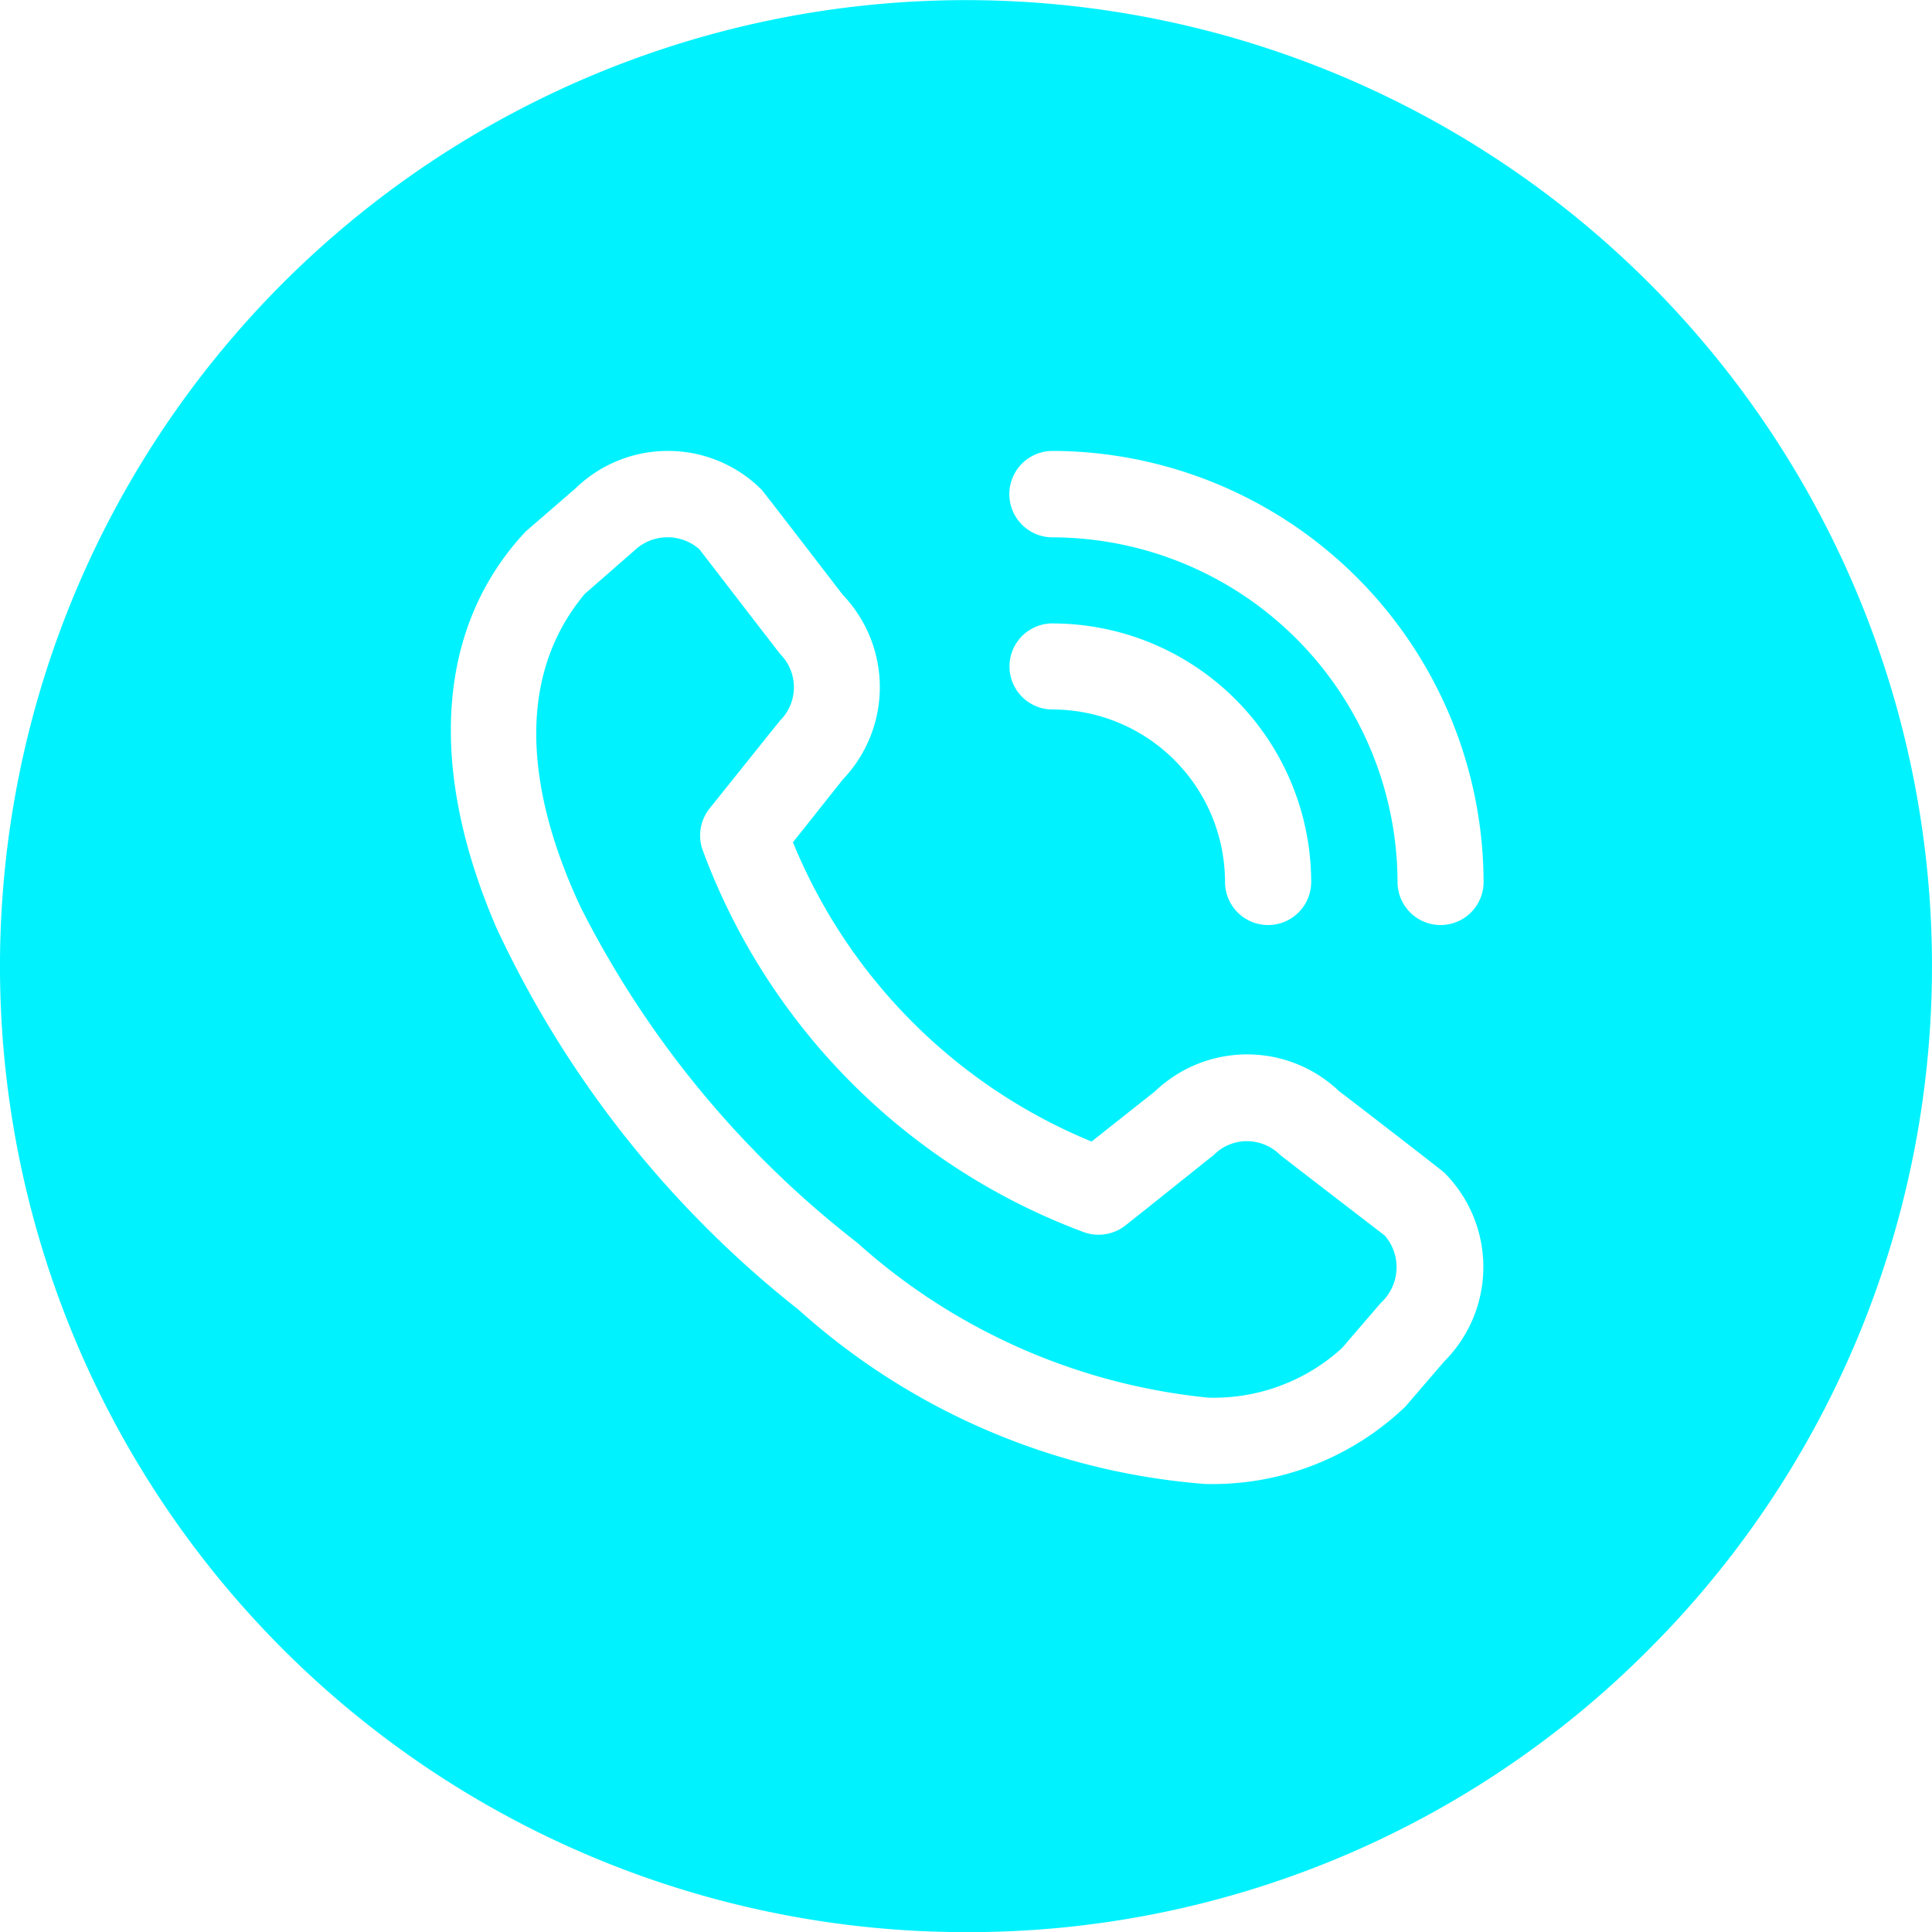
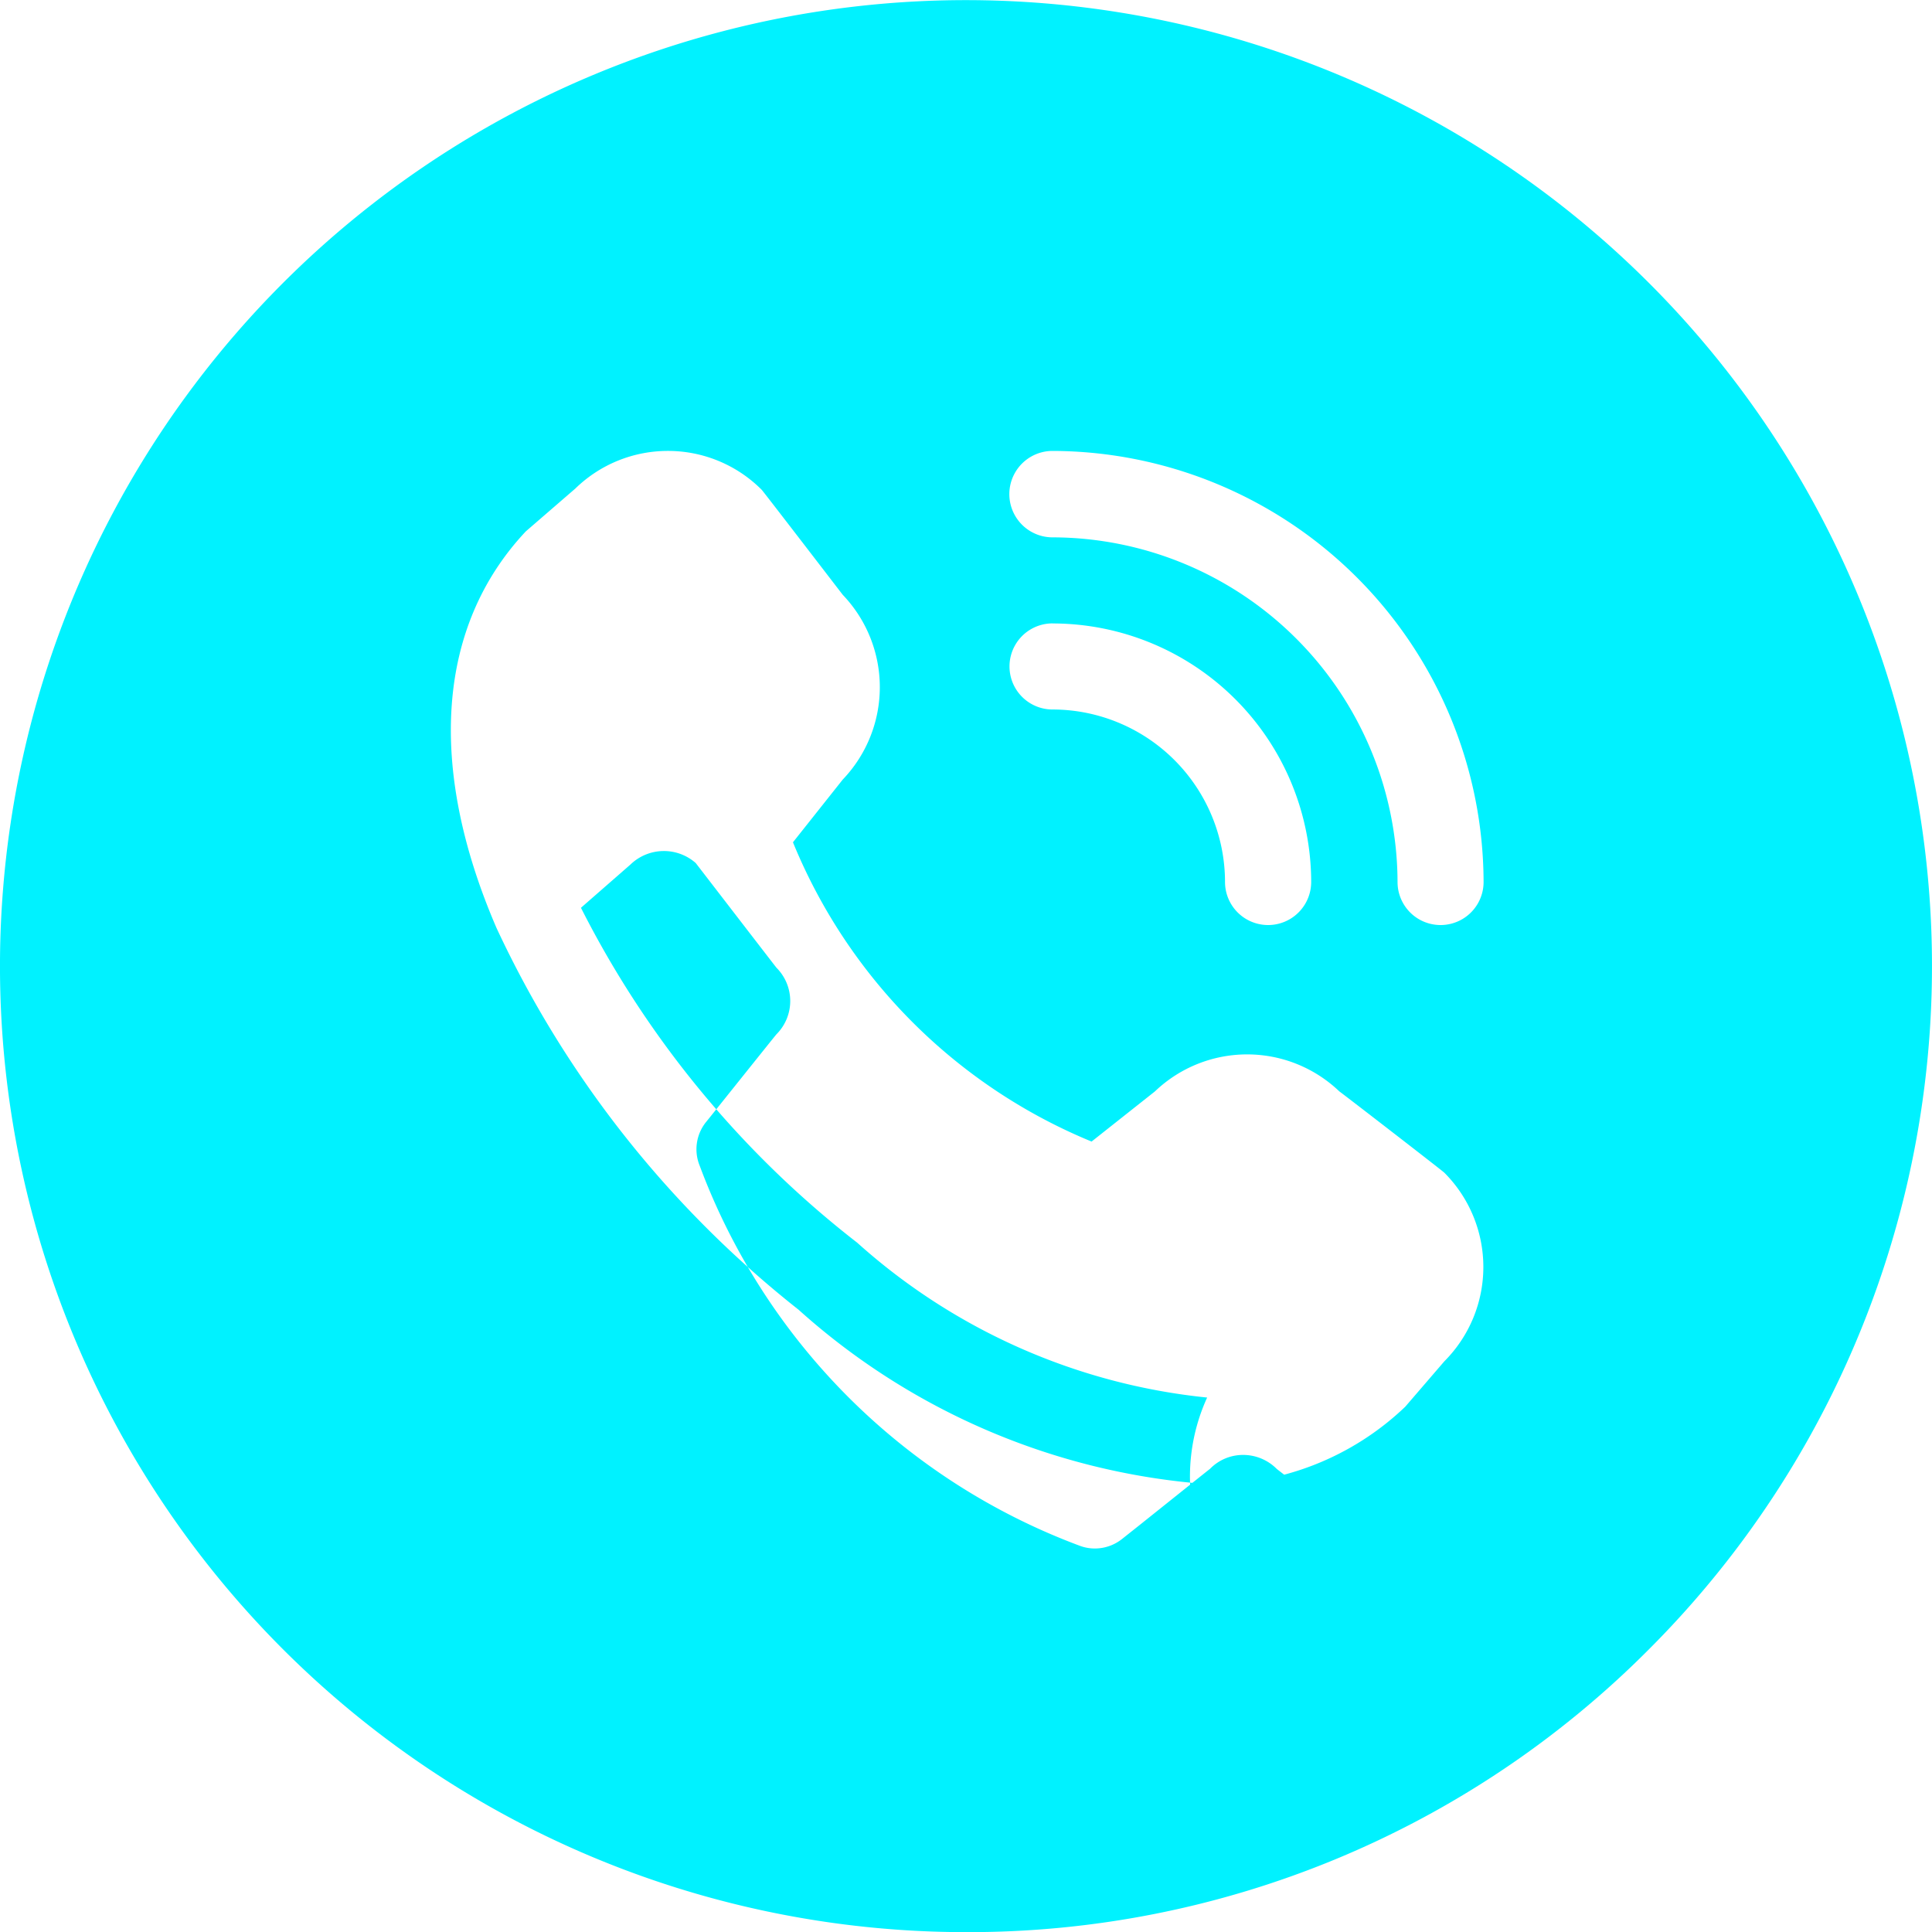
<svg xmlns="http://www.w3.org/2000/svg" width="30" height="30" viewBox="0 0 30 30">
  <defs>
    <style>.a{fill:#00f2ff;}</style>
  </defs>
-   <path class="a" d="M19495,70a15,15,0,1,1,10.607-4.392A14.9,14.9,0,0,1,19495,70Zm-4.627-23a2.056,2.056,0,0,0-1.436.583l-.77.666c-1.377,1.466-1.537,3.653-.455,6.159a16.334,16.334,0,0,0,4.691,5.928,10.668,10.668,0,0,0,6.311,2.705,4.33,4.33,0,0,0,3.109-1.2l.607-.705a2.073,2.073,0,0,0,0-2.928c-.02-.023-1.543-1.2-1.631-1.263a2.071,2.071,0,0,0-2.863,0l-.984.779a8.506,8.506,0,0,1-4.637-4.647l.773-.974a2.075,2.075,0,0,0,0-2.869c-.012-.015-1.234-1.607-1.258-1.63A2.052,2.052,0,0,0,19490.373,47Zm5.973,0a.671.671,0,0,0,0,1.342,5.369,5.369,0,0,1,5.357,5.352.668.668,0,1,0,1.336,0A6.712,6.712,0,0,0,19496.346,47Zm0,2.678a.668.668,0,1,0,0,1.337,2.681,2.681,0,0,1,2.678,2.678.669.669,0,1,0,1.338,0A4.019,4.019,0,0,0,19496.346,49.679Zm2.4,12.021a9.581,9.581,0,0,1-5.434-2.405,15.357,15.357,0,0,1-4.289-5.2c-.658-1.4-1.184-3.381.057-4.872l.768-.671a.748.748,0,0,1,1.014-.024c.012.015,1.232,1.6,1.254,1.626a.731.731,0,0,1,0,1.033c-.021.022-1.09,1.361-1.1,1.371a.675.675,0,0,0-.092.671,10.037,10.037,0,0,0,5.9,5.9.664.664,0,0,0,.236.043.679.679,0,0,0,.42-.146l.252-.2c.385-.307,1.1-.88,1.115-.89a.717.717,0,0,1,.516-.217.737.737,0,0,1,.521.217c.02.018,1.523,1.174,1.621,1.249a.751.751,0,0,1-.059,1.043l-.607.705A2.951,2.951,0,0,1,19498.746,61.7Z" transform="translate(-19480.002 -39.998)" />
+   <path class="a" d="M19495,70a15,15,0,1,1,10.607-4.392A14.9,14.9,0,0,1,19495,70Zm-4.627-23a2.056,2.056,0,0,0-1.436.583l-.77.666c-1.377,1.466-1.537,3.653-.455,6.159a16.334,16.334,0,0,0,4.691,5.928,10.668,10.668,0,0,0,6.311,2.705,4.33,4.33,0,0,0,3.109-1.2l.607-.705a2.073,2.073,0,0,0,0-2.928c-.02-.023-1.543-1.2-1.631-1.263a2.071,2.071,0,0,0-2.863,0l-.984.779a8.506,8.506,0,0,1-4.637-4.647l.773-.974a2.075,2.075,0,0,0,0-2.869c-.012-.015-1.234-1.607-1.258-1.63A2.052,2.052,0,0,0,19490.373,47Zm5.973,0a.671.671,0,0,0,0,1.342,5.369,5.369,0,0,1,5.357,5.352.668.668,0,1,0,1.336,0A6.712,6.712,0,0,0,19496.346,47Zm0,2.678a.668.668,0,1,0,0,1.337,2.681,2.681,0,0,1,2.678,2.678.669.669,0,1,0,1.338,0A4.019,4.019,0,0,0,19496.346,49.679Zm2.4,12.021a9.581,9.581,0,0,1-5.434-2.405,15.357,15.357,0,0,1-4.289-5.2l.768-.671a.748.748,0,0,1,1.014-.024c.012.015,1.232,1.6,1.254,1.626a.731.731,0,0,1,0,1.033c-.021.022-1.09,1.361-1.1,1.371a.675.675,0,0,0-.092.671,10.037,10.037,0,0,0,5.9,5.9.664.664,0,0,0,.236.043.679.679,0,0,0,.42-.146l.252-.2c.385-.307,1.1-.88,1.115-.89a.717.717,0,0,1,.516-.217.737.737,0,0,1,.521.217c.02.018,1.523,1.174,1.621,1.249a.751.751,0,0,1-.059,1.043l-.607.705A2.951,2.951,0,0,1,19498.746,61.7Z" transform="translate(-19480.002 -39.998)" />
</svg>